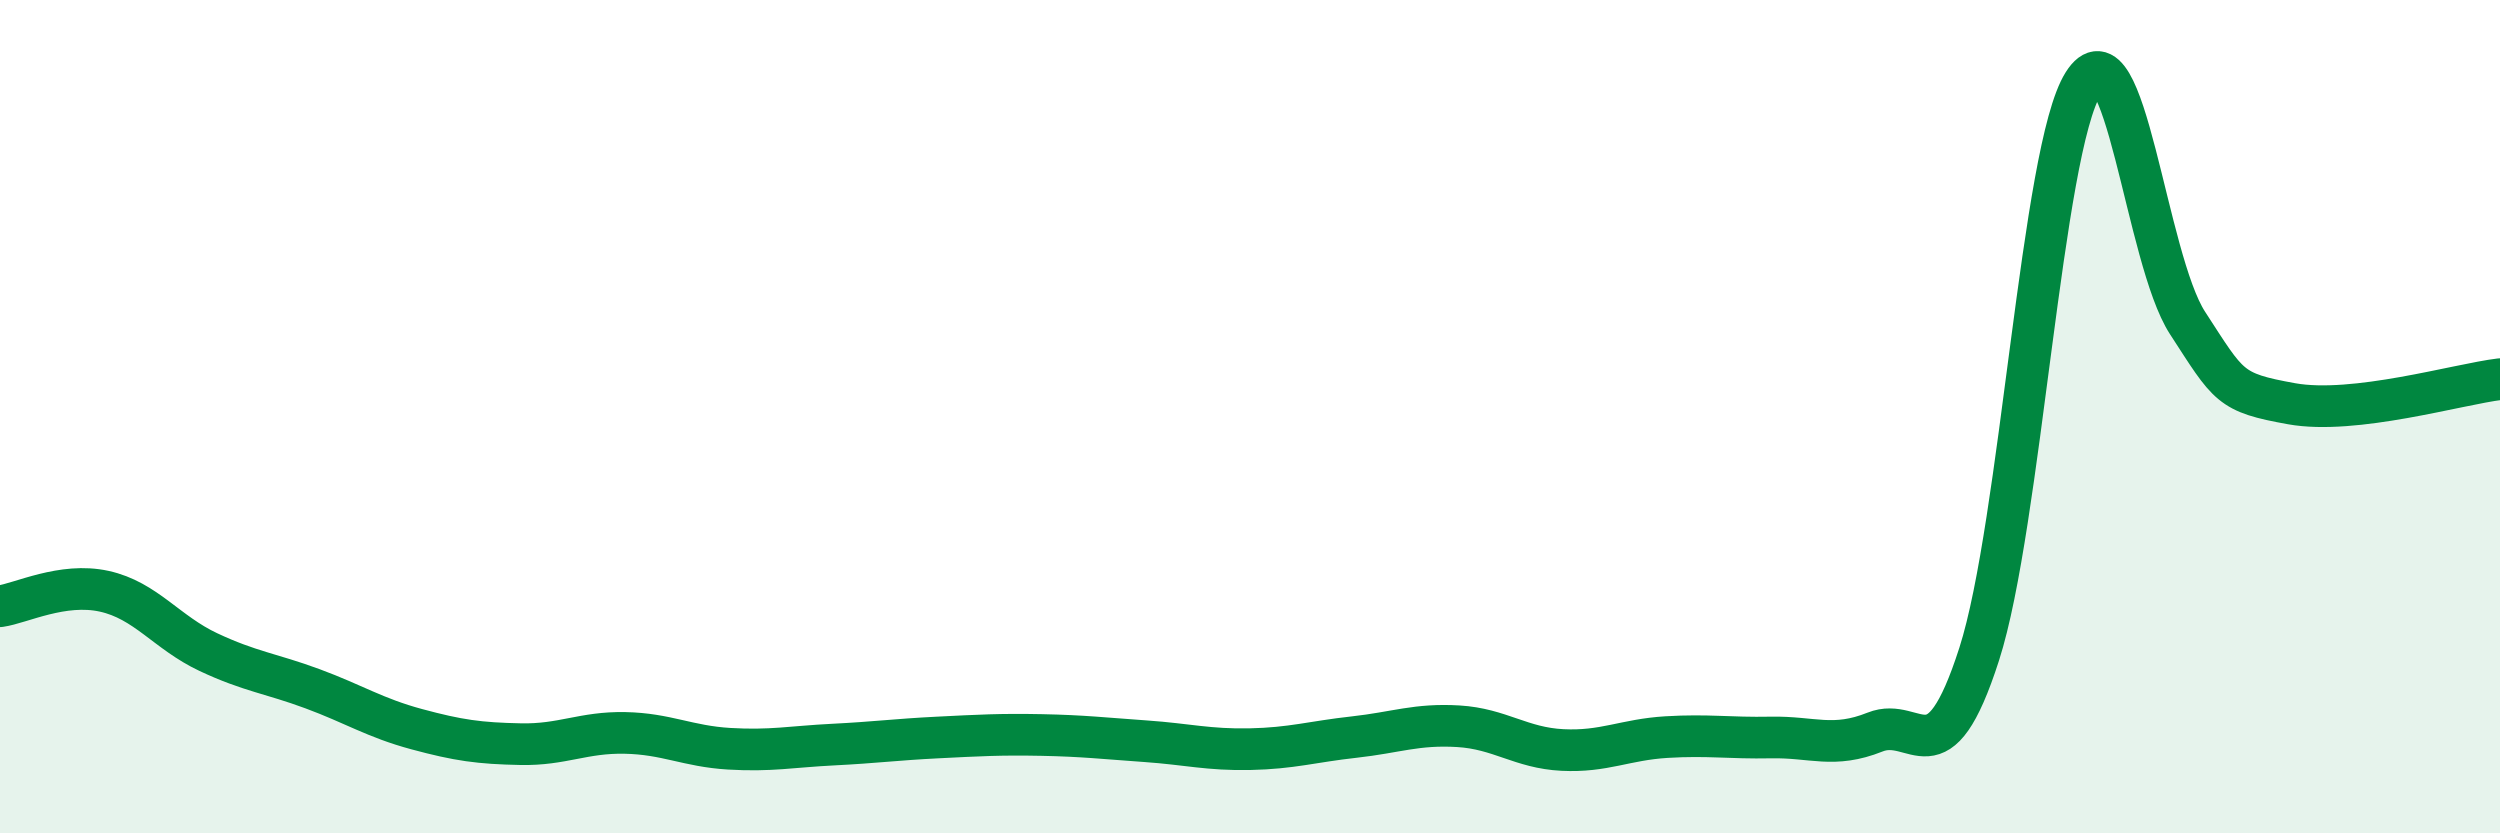
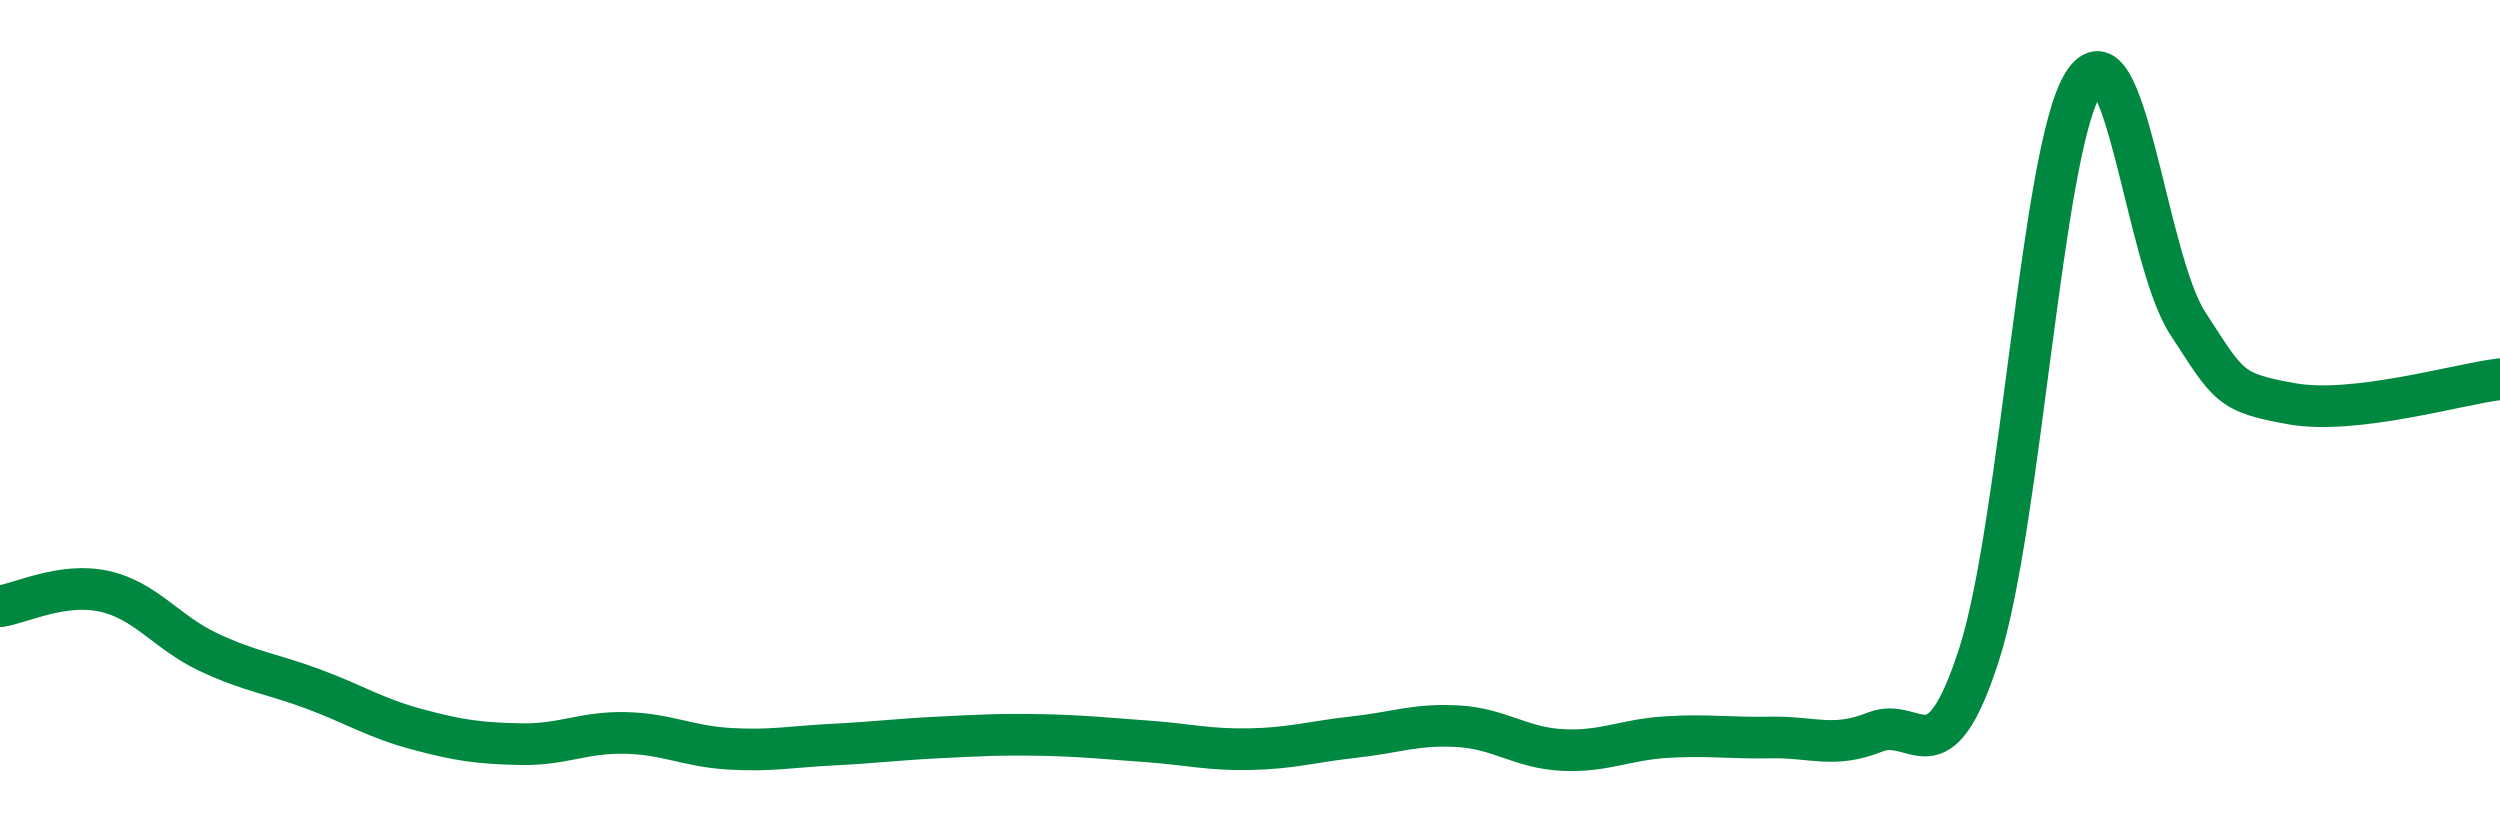
<svg xmlns="http://www.w3.org/2000/svg" width="60" height="20" viewBox="0 0 60 20">
-   <path d="M 0,14.55 C 0.5,14.48 1.5,13.97 2.5,14.19 C 3.5,14.41 4,15.18 5,15.65 C 6,16.12 6.5,16.16 7.5,16.53 C 8.5,16.9 9,17.23 10,17.5 C 11,17.77 11.5,17.84 12.5,17.86 C 13.5,17.88 14,17.57 15,17.59 C 16,17.61 16.5,17.91 17.5,17.97 C 18.5,18.03 19,17.92 20,17.87 C 21,17.82 21.5,17.75 22.5,17.7 C 23.5,17.65 24,17.62 25,17.64 C 26,17.66 26.5,17.72 27.5,17.79 C 28.5,17.86 29,18 30,17.98 C 31,17.96 31.5,17.8 32.5,17.69 C 33.5,17.58 34,17.37 35,17.43 C 36,17.49 36.5,17.95 37.5,18 C 38.5,18.05 39,17.75 40,17.69 C 41,17.63 41.5,17.72 42.5,17.7 C 43.5,17.68 44,17.97 45,17.57 C 46,17.17 46.5,18.81 47.5,15.7 C 48.5,12.59 49,3.59 50,2 C 51,0.41 51.5,6.21 52.5,7.75 C 53.5,9.29 53.5,9.42 55,9.69 C 56.5,9.96 59,9.22 60,9.1L60 20L0 20Z" fill="#008740" opacity="0.1" stroke-linecap="round" stroke-linejoin="round" />
  <path d="M 0,14.55 C 0.5,14.48 1.5,13.97 2.5,14.19 C 3.5,14.41 4,15.18 5,15.65 C 6,16.12 6.5,16.16 7.5,16.53 C 8.5,16.9 9,17.23 10,17.5 C 11,17.77 11.5,17.84 12.5,17.86 C 13.5,17.88 14,17.57 15,17.59 C 16,17.61 16.5,17.91 17.5,17.97 C 18.5,18.03 19,17.92 20,17.87 C 21,17.82 21.5,17.75 22.5,17.7 C 23.5,17.65 24,17.62 25,17.64 C 26,17.66 26.5,17.72 27.5,17.79 C 28.5,17.86 29,18 30,17.98 C 31,17.96 31.5,17.8 32.5,17.69 C 33.5,17.58 34,17.37 35,17.43 C 36,17.49 36.5,17.95 37.5,18 C 38.5,18.05 39,17.75 40,17.69 C 41,17.63 41.5,17.72 42.5,17.7 C 43.5,17.68 44,17.97 45,17.57 C 46,17.17 46.5,18.81 47.5,15.7 C 48.5,12.59 49,3.59 50,2 C 51,0.41 51.5,6.21 52.5,7.75 C 53.5,9.29 53.5,9.42 55,9.69 C 56.5,9.96 59,9.22 60,9.1" stroke="#008740" stroke-width="1" fill="none" stroke-linecap="round" stroke-linejoin="round" />
</svg>